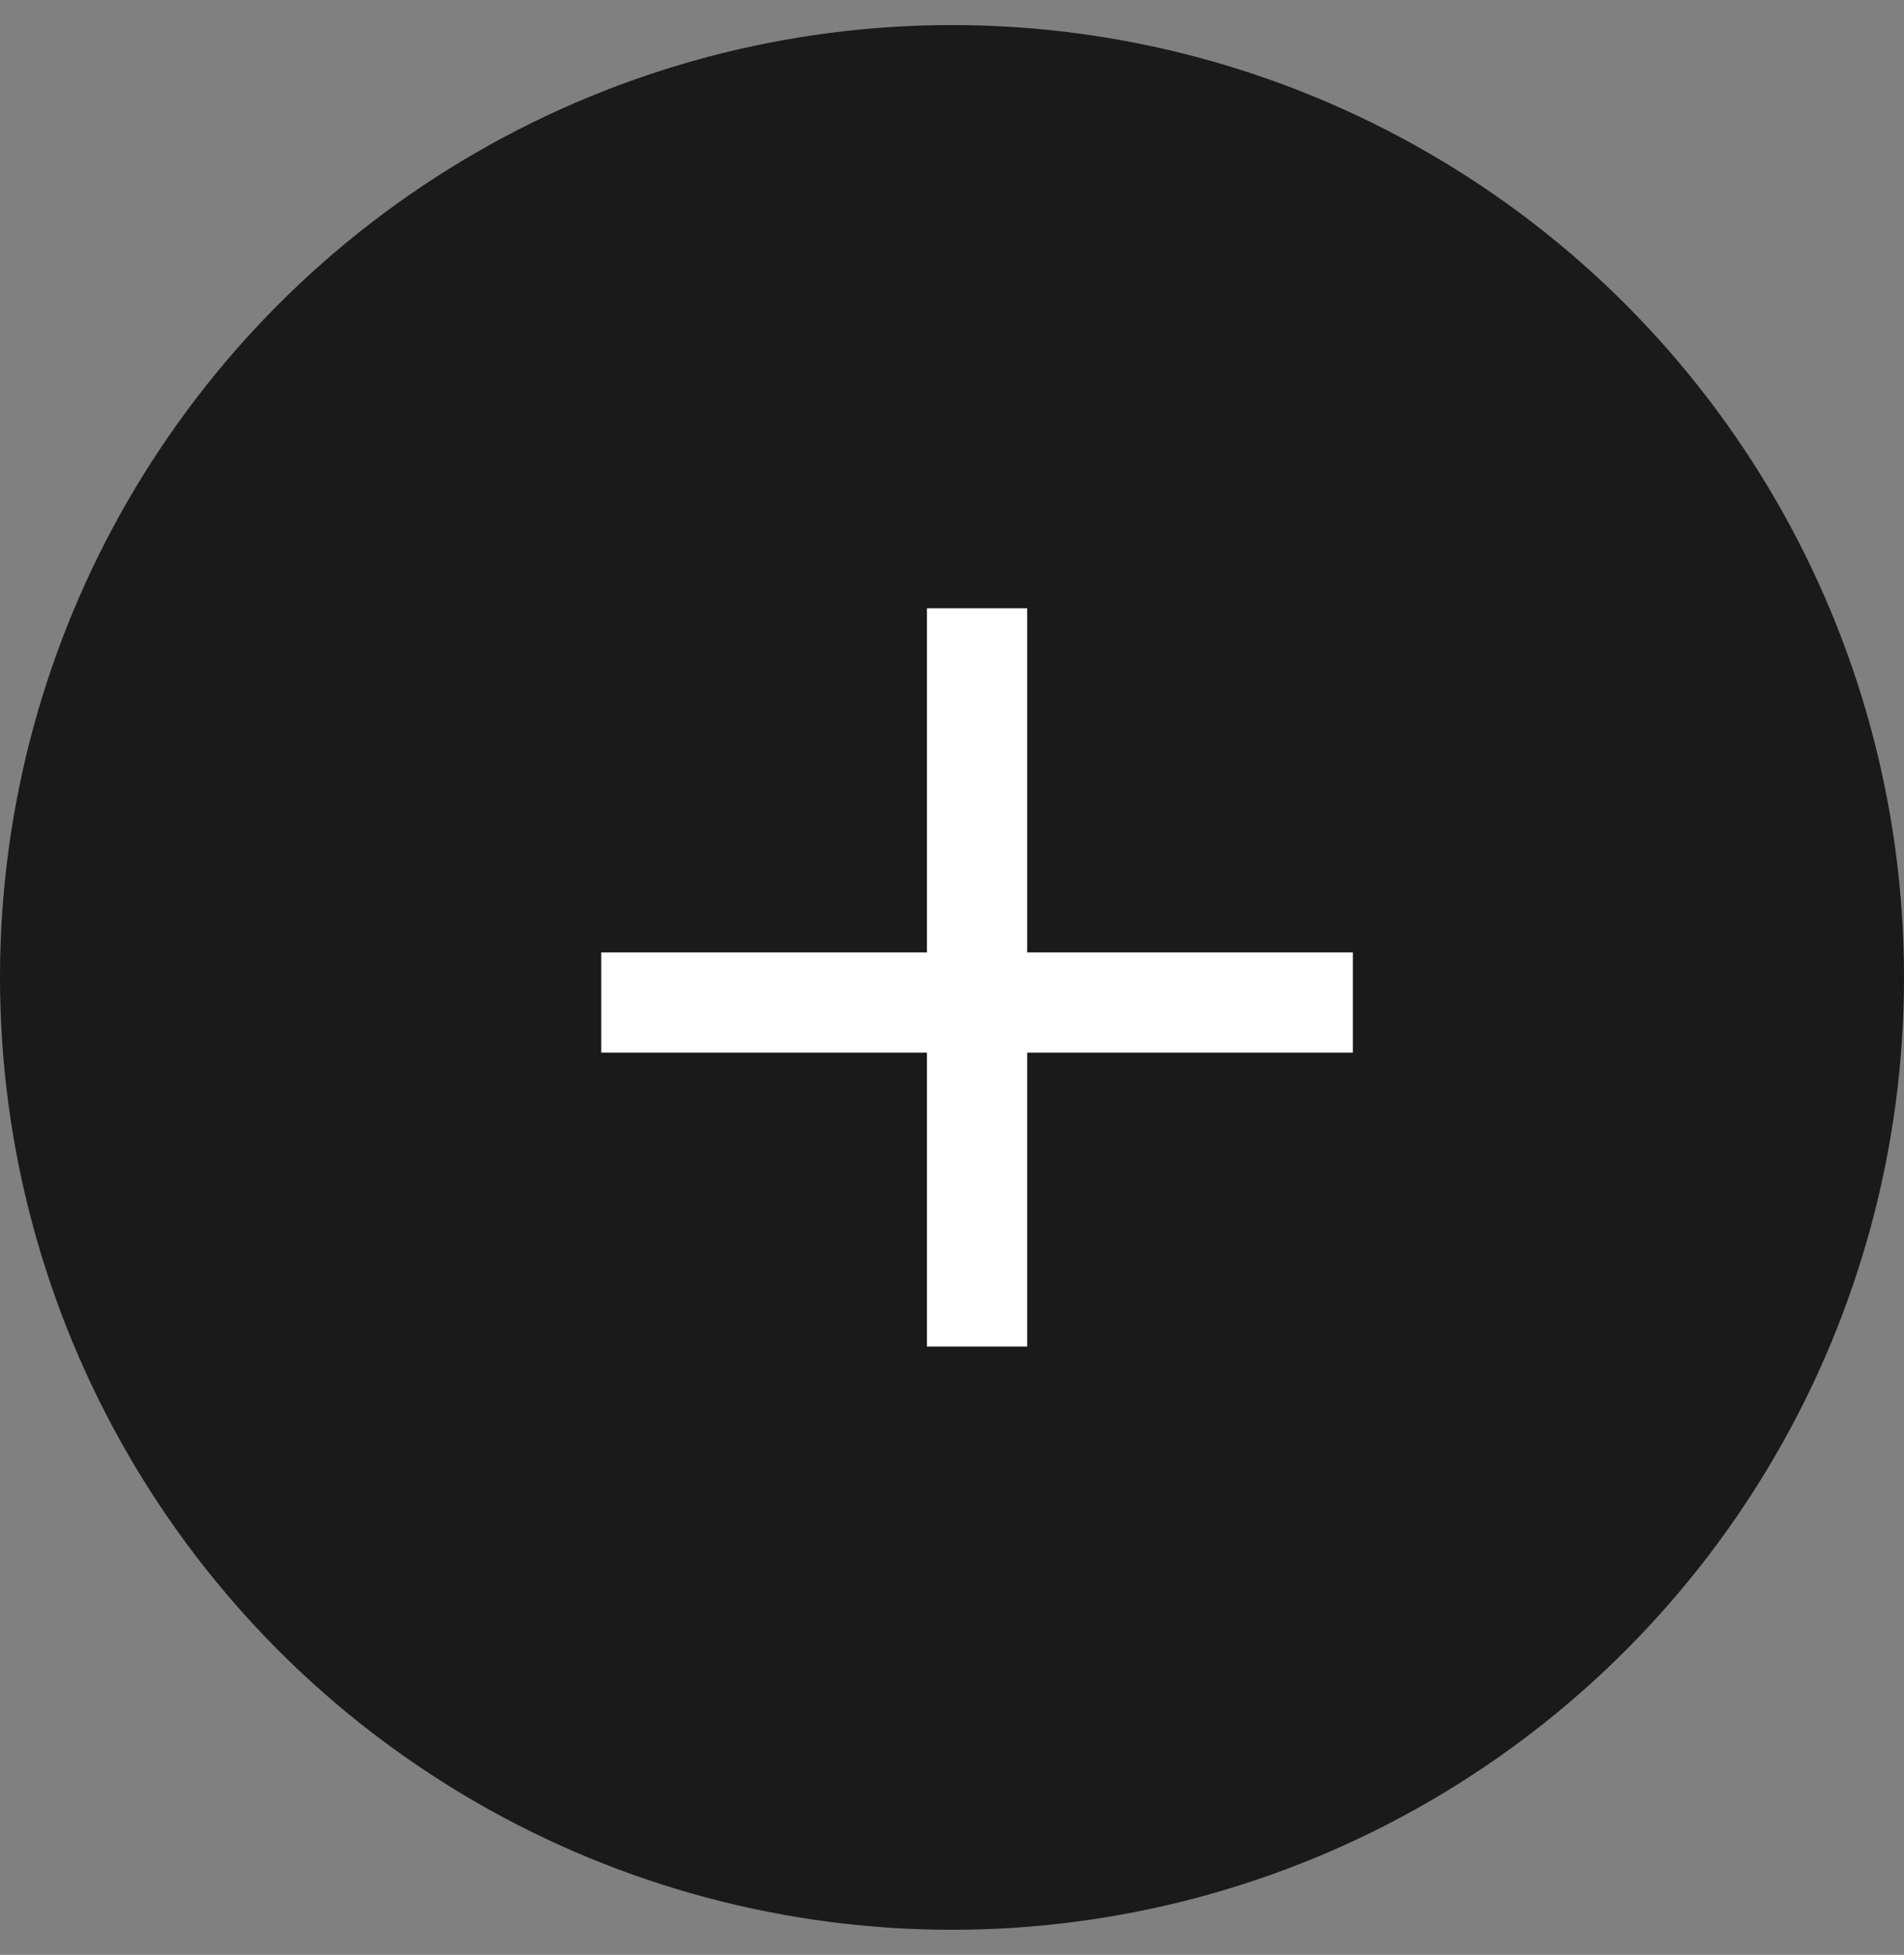
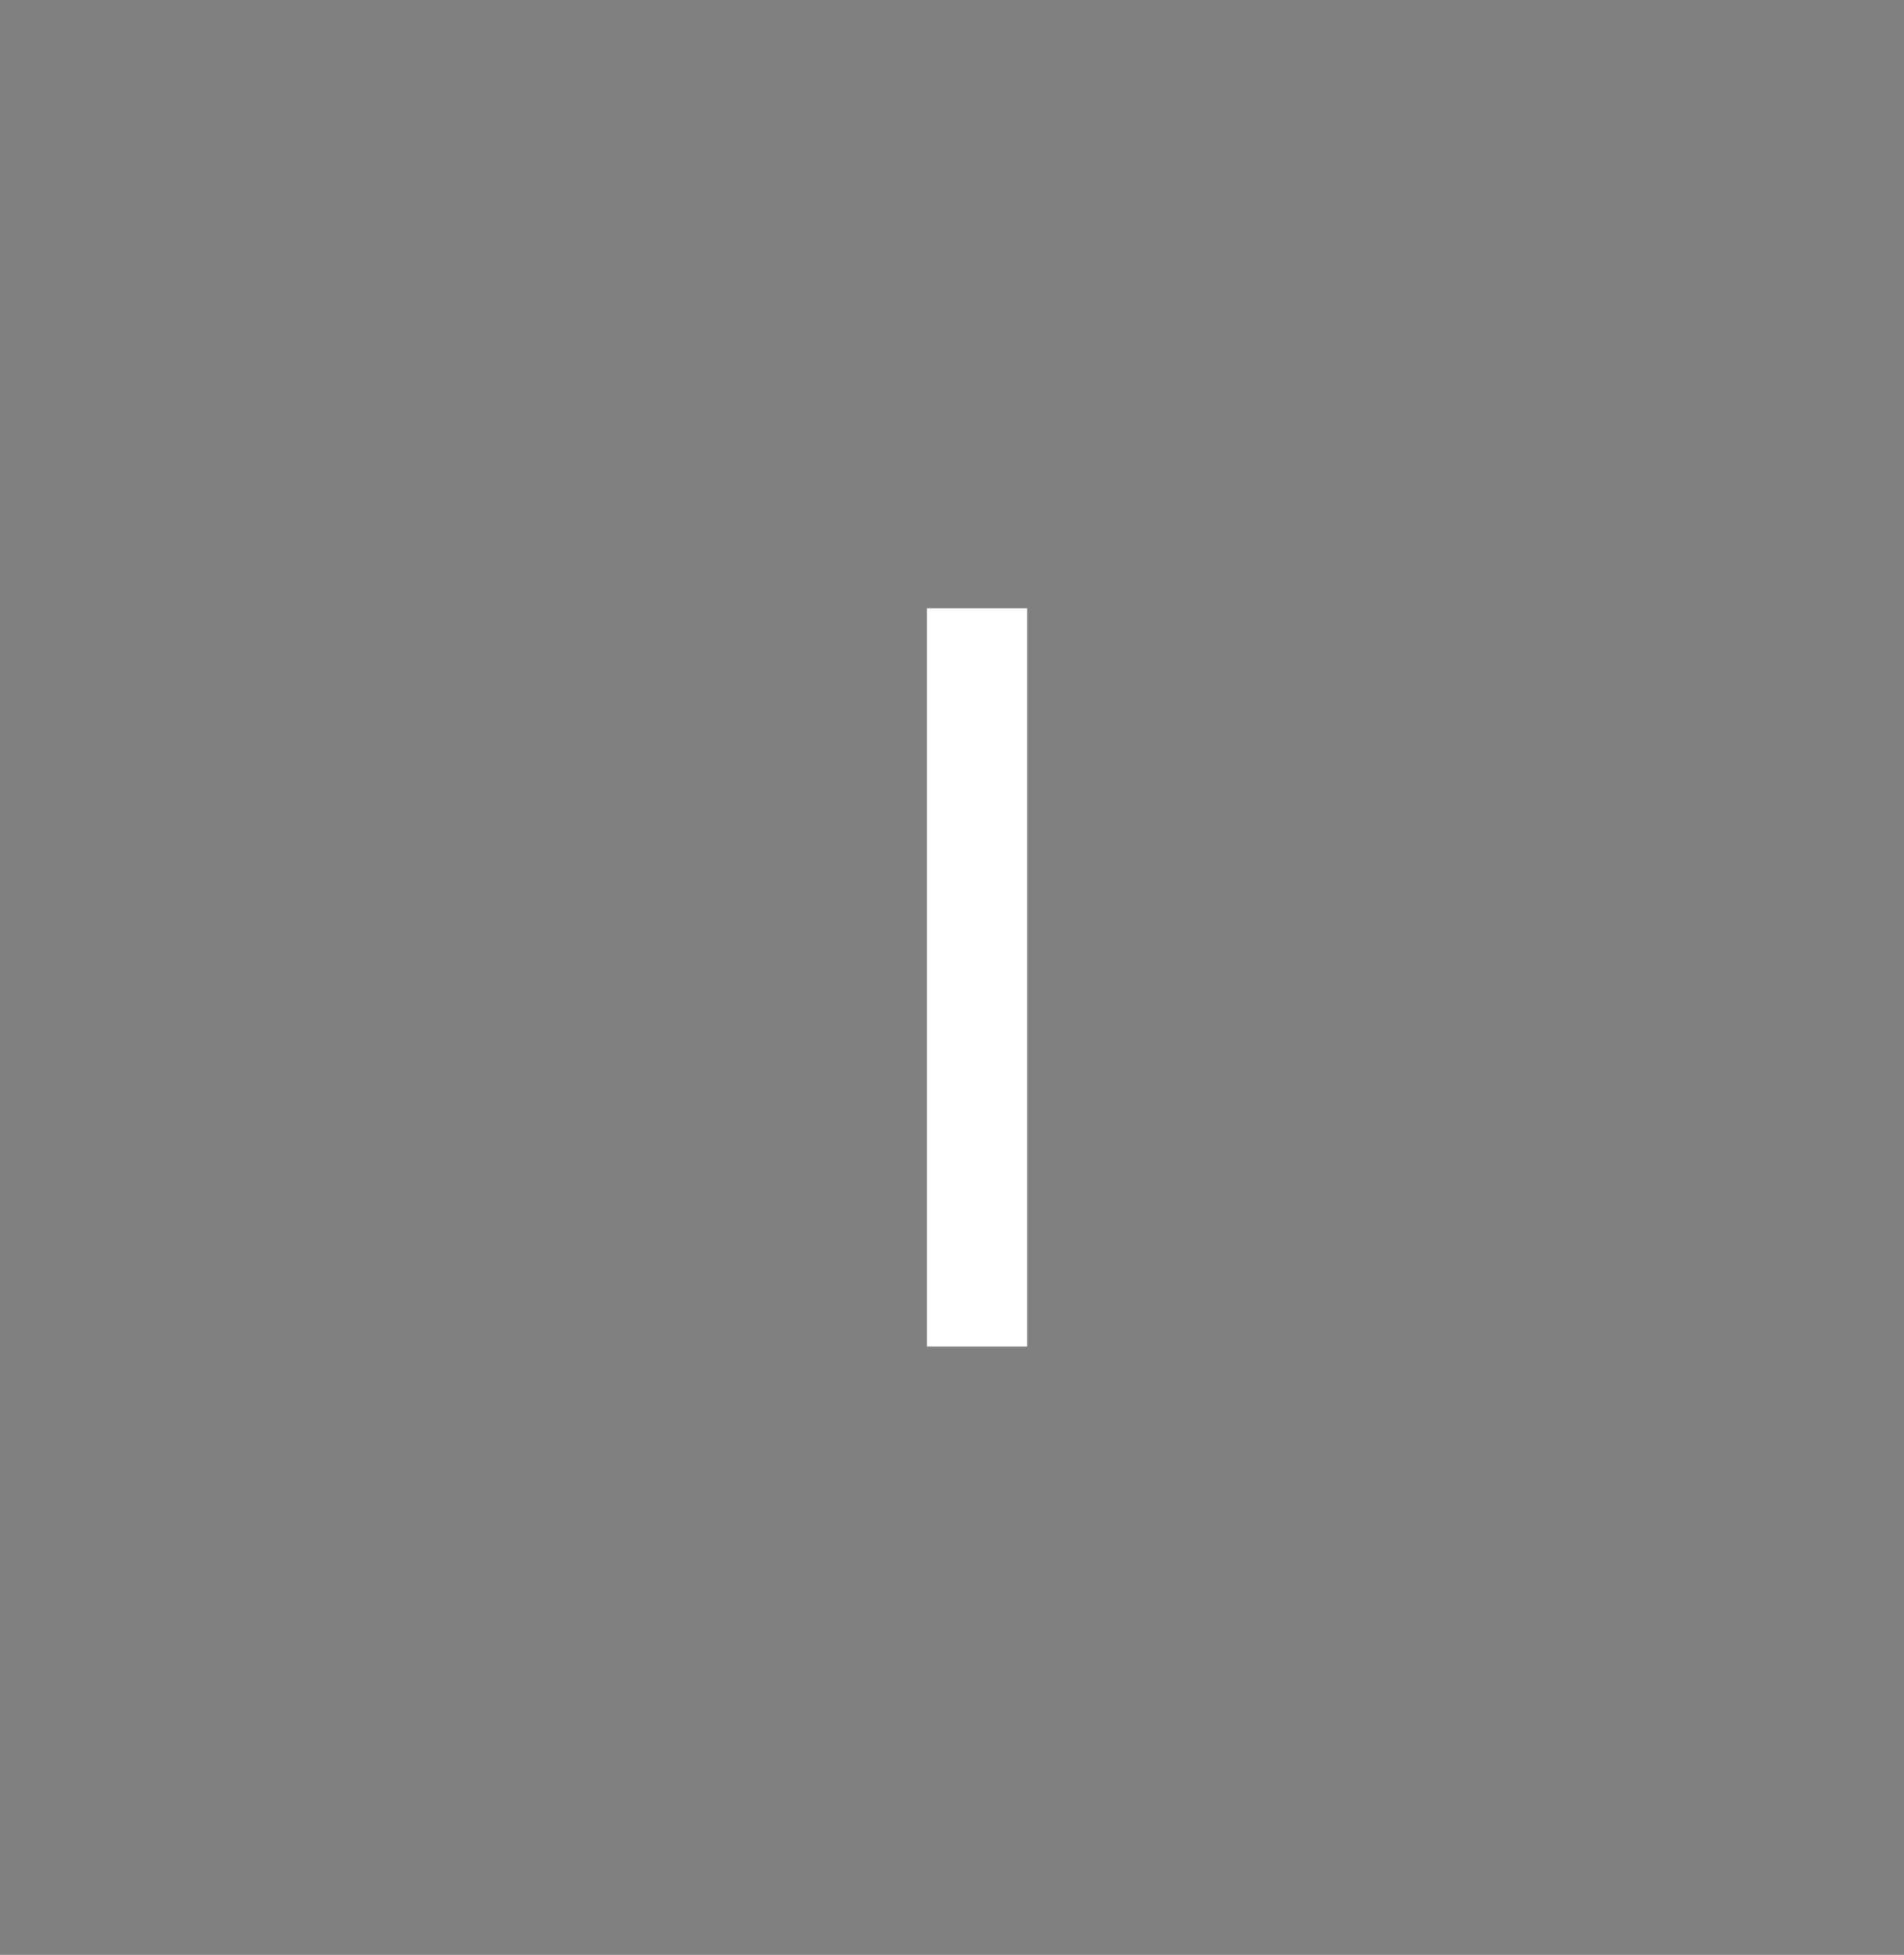
<svg xmlns="http://www.w3.org/2000/svg" width="38px" height="39px" viewBox="0 0 38 39" version="1.1">
  <rect x="0" y="0" width="38" height="39" fill="#808080" stroke="none" />
  <title>8DC2A4C8-4DE7-4C8A-A951-6F9FEDEA04A1@2x</title>
  <g id="Design" stroke="none" stroke-width="1" fill="none" fill-rule="evenodd">
    <g id="Create-Article-Step-2--Design" transform="translate(-215, -281)">
      <g id="Add" transform="translate(215, 281.5)">
-         <circle id="Oval" fill="#1A1A1A" cx="19" cy="19" r="19" />
        <g id="Group-2" transform="translate(13, 12)" stroke="#FFFFFF" stroke-linecap="square" stroke-width="2">
          <line x1="6.5" y1="0.636" x2="6.5" y2="13.364" id="Line-2" />
-           <line x1="13" y1="7.5" x2="0" y2="7.5" id="Line-2-Copy" />
        </g>
      </g>
    </g>
  </g>
</svg>